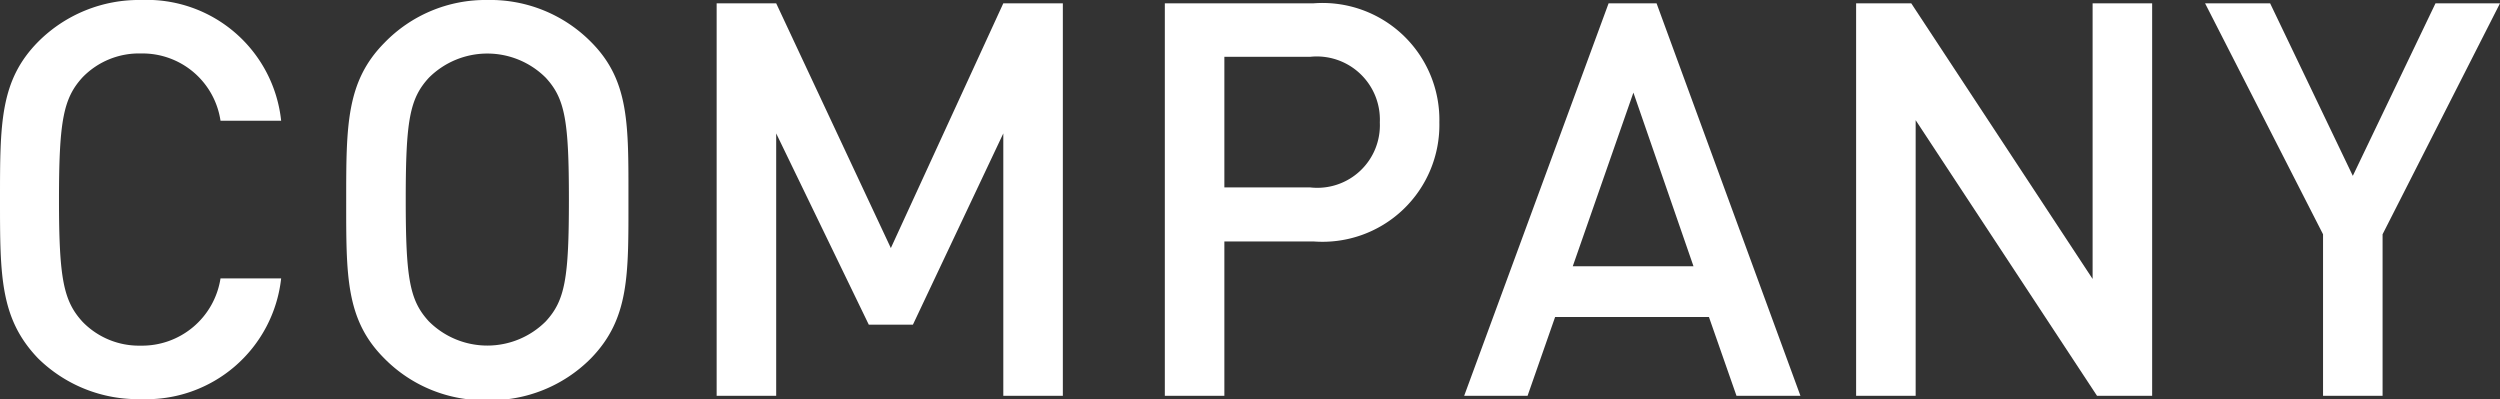
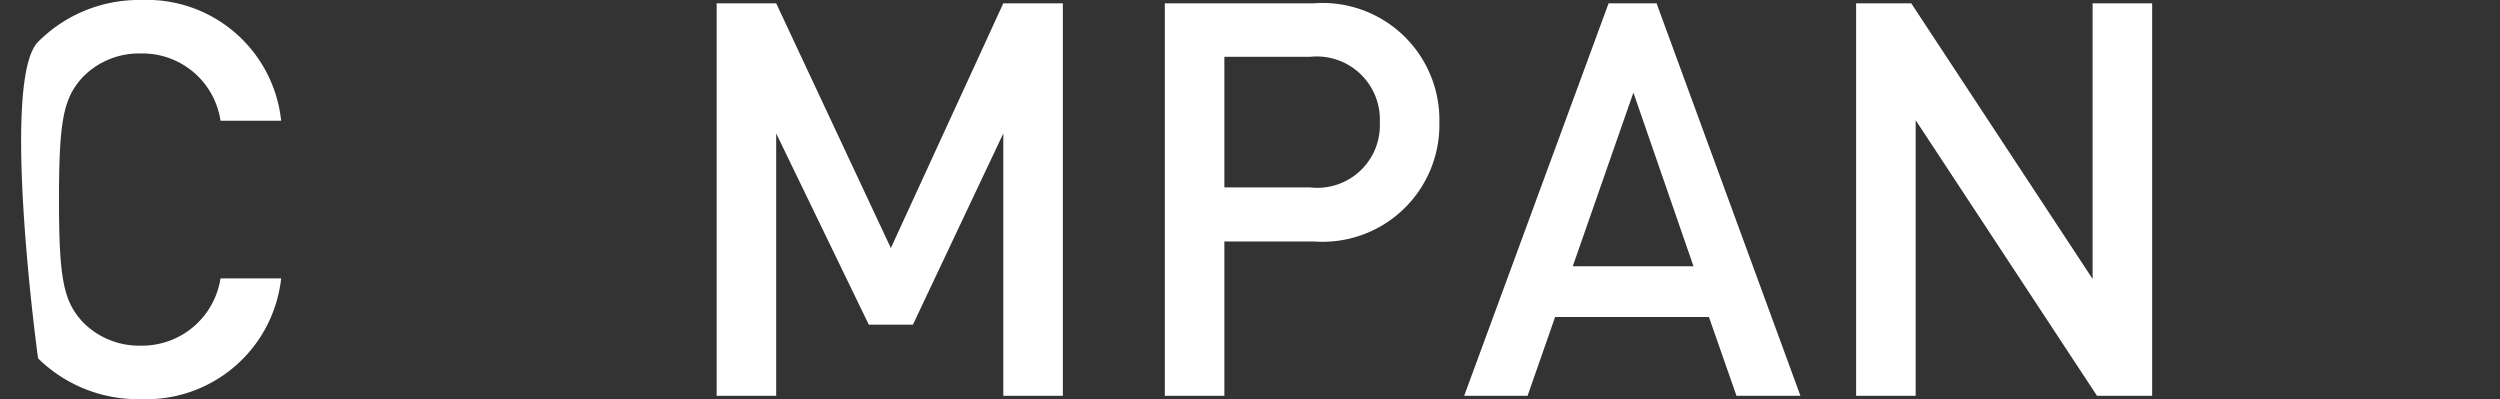
<svg xmlns="http://www.w3.org/2000/svg" viewBox="0 0 90.7 14.48">
  <rect x="0" y="0" width="90.7" height="14.48" fill="#333333" stroke="none" />
  <defs>
    <style>.cls-1{fill:#fff;}</style>
  </defs>
  <title>nv-company</title>
  <g id="レイヤー_2" data-name="レイヤー 2">
    <g id="template">
-       <path class="cls-1" d="M5.12,14.48A5.16,5.16,0,0,1,1.38,13C0,11.56,0,10,0,7.24S0,2.92,1.38,1.52A5.16,5.16,0,0,1,5.12,0,4.9,4.9,0,0,1,10.2,4.38H8A2.86,2.86,0,0,0,5.12,1.94,2.85,2.85,0,0,0,3,2.8c-.7.76-.86,1.58-.86,4.44s.16,3.68.86,4.44a2.85,2.85,0,0,0,2.1.86A2.88,2.88,0,0,0,8,10.1H10.2A4.92,4.92,0,0,1,5.12,14.48Z" />
-       <path class="cls-1" d="M21.44,13a5.14,5.14,0,0,1-3.76,1.52A5.09,5.09,0,0,1,13.94,13c-1.4-1.4-1.38-3-1.38-5.72s0-4.32,1.38-5.72A5.1,5.1,0,0,1,17.68,0a5.14,5.14,0,0,1,3.76,1.52c1.4,1.4,1.36,3,1.36,5.72S22.84,11.56,21.44,13ZM19.8,2.82a3,3,0,0,0-4.24,0c-.7.76-.84,1.56-.84,4.42s.14,3.66.84,4.42a3,3,0,0,0,4.24,0c.7-.76.84-1.56.84-4.42S20.5,3.58,19.8,2.82Z" />
+       <path class="cls-1" d="M5.12,14.48A5.16,5.16,0,0,1,1.38,13S0,2.92,1.38,1.52A5.16,5.16,0,0,1,5.12,0,4.9,4.9,0,0,1,10.2,4.38H8A2.86,2.86,0,0,0,5.12,1.94,2.85,2.85,0,0,0,3,2.8c-.7.76-.86,1.58-.86,4.44s.16,3.68.86,4.44a2.85,2.85,0,0,0,2.1.86A2.88,2.88,0,0,0,8,10.1H10.2A4.92,4.92,0,0,1,5.12,14.48Z" />
      <path class="cls-1" d="M36.4,14.36V4.84l-3.28,6.94h-1.6L28.16,4.84v9.52H26V.12h2.16L32.32,9,36.4.12h2.16V14.36Z" />
      <path class="cls-1" d="M47.66,8.76H44.42v5.6H42.26V.12h5.4a4.24,4.24,0,0,1,4.56,4.32A4.24,4.24,0,0,1,47.66,8.76Zm-.12-6.7H44.42V6.8h3.12a2.27,2.27,0,0,0,2.52-2.36A2.29,2.29,0,0,0,47.54,2.06Z" />
      <path class="cls-1" d="M63,14.36,62,11.5H56.42l-1,2.86h-2.3L58.36.12H60.1l5.22,14.24Zm-3.74-11L57.06,9.66h4.38Z" />
      <path class="cls-1" d="M76.08,14.36l-6.58-10v10H67.34V.12h2l6.58,10V.12h2.16V14.36Z" />
-       <path class="cls-1" d="M86.44,8.5v5.86H84.28V8.5L80,.12h2.36l3,6.26,3-6.26H90.7Z" />
    </g>
  </g>
</svg>